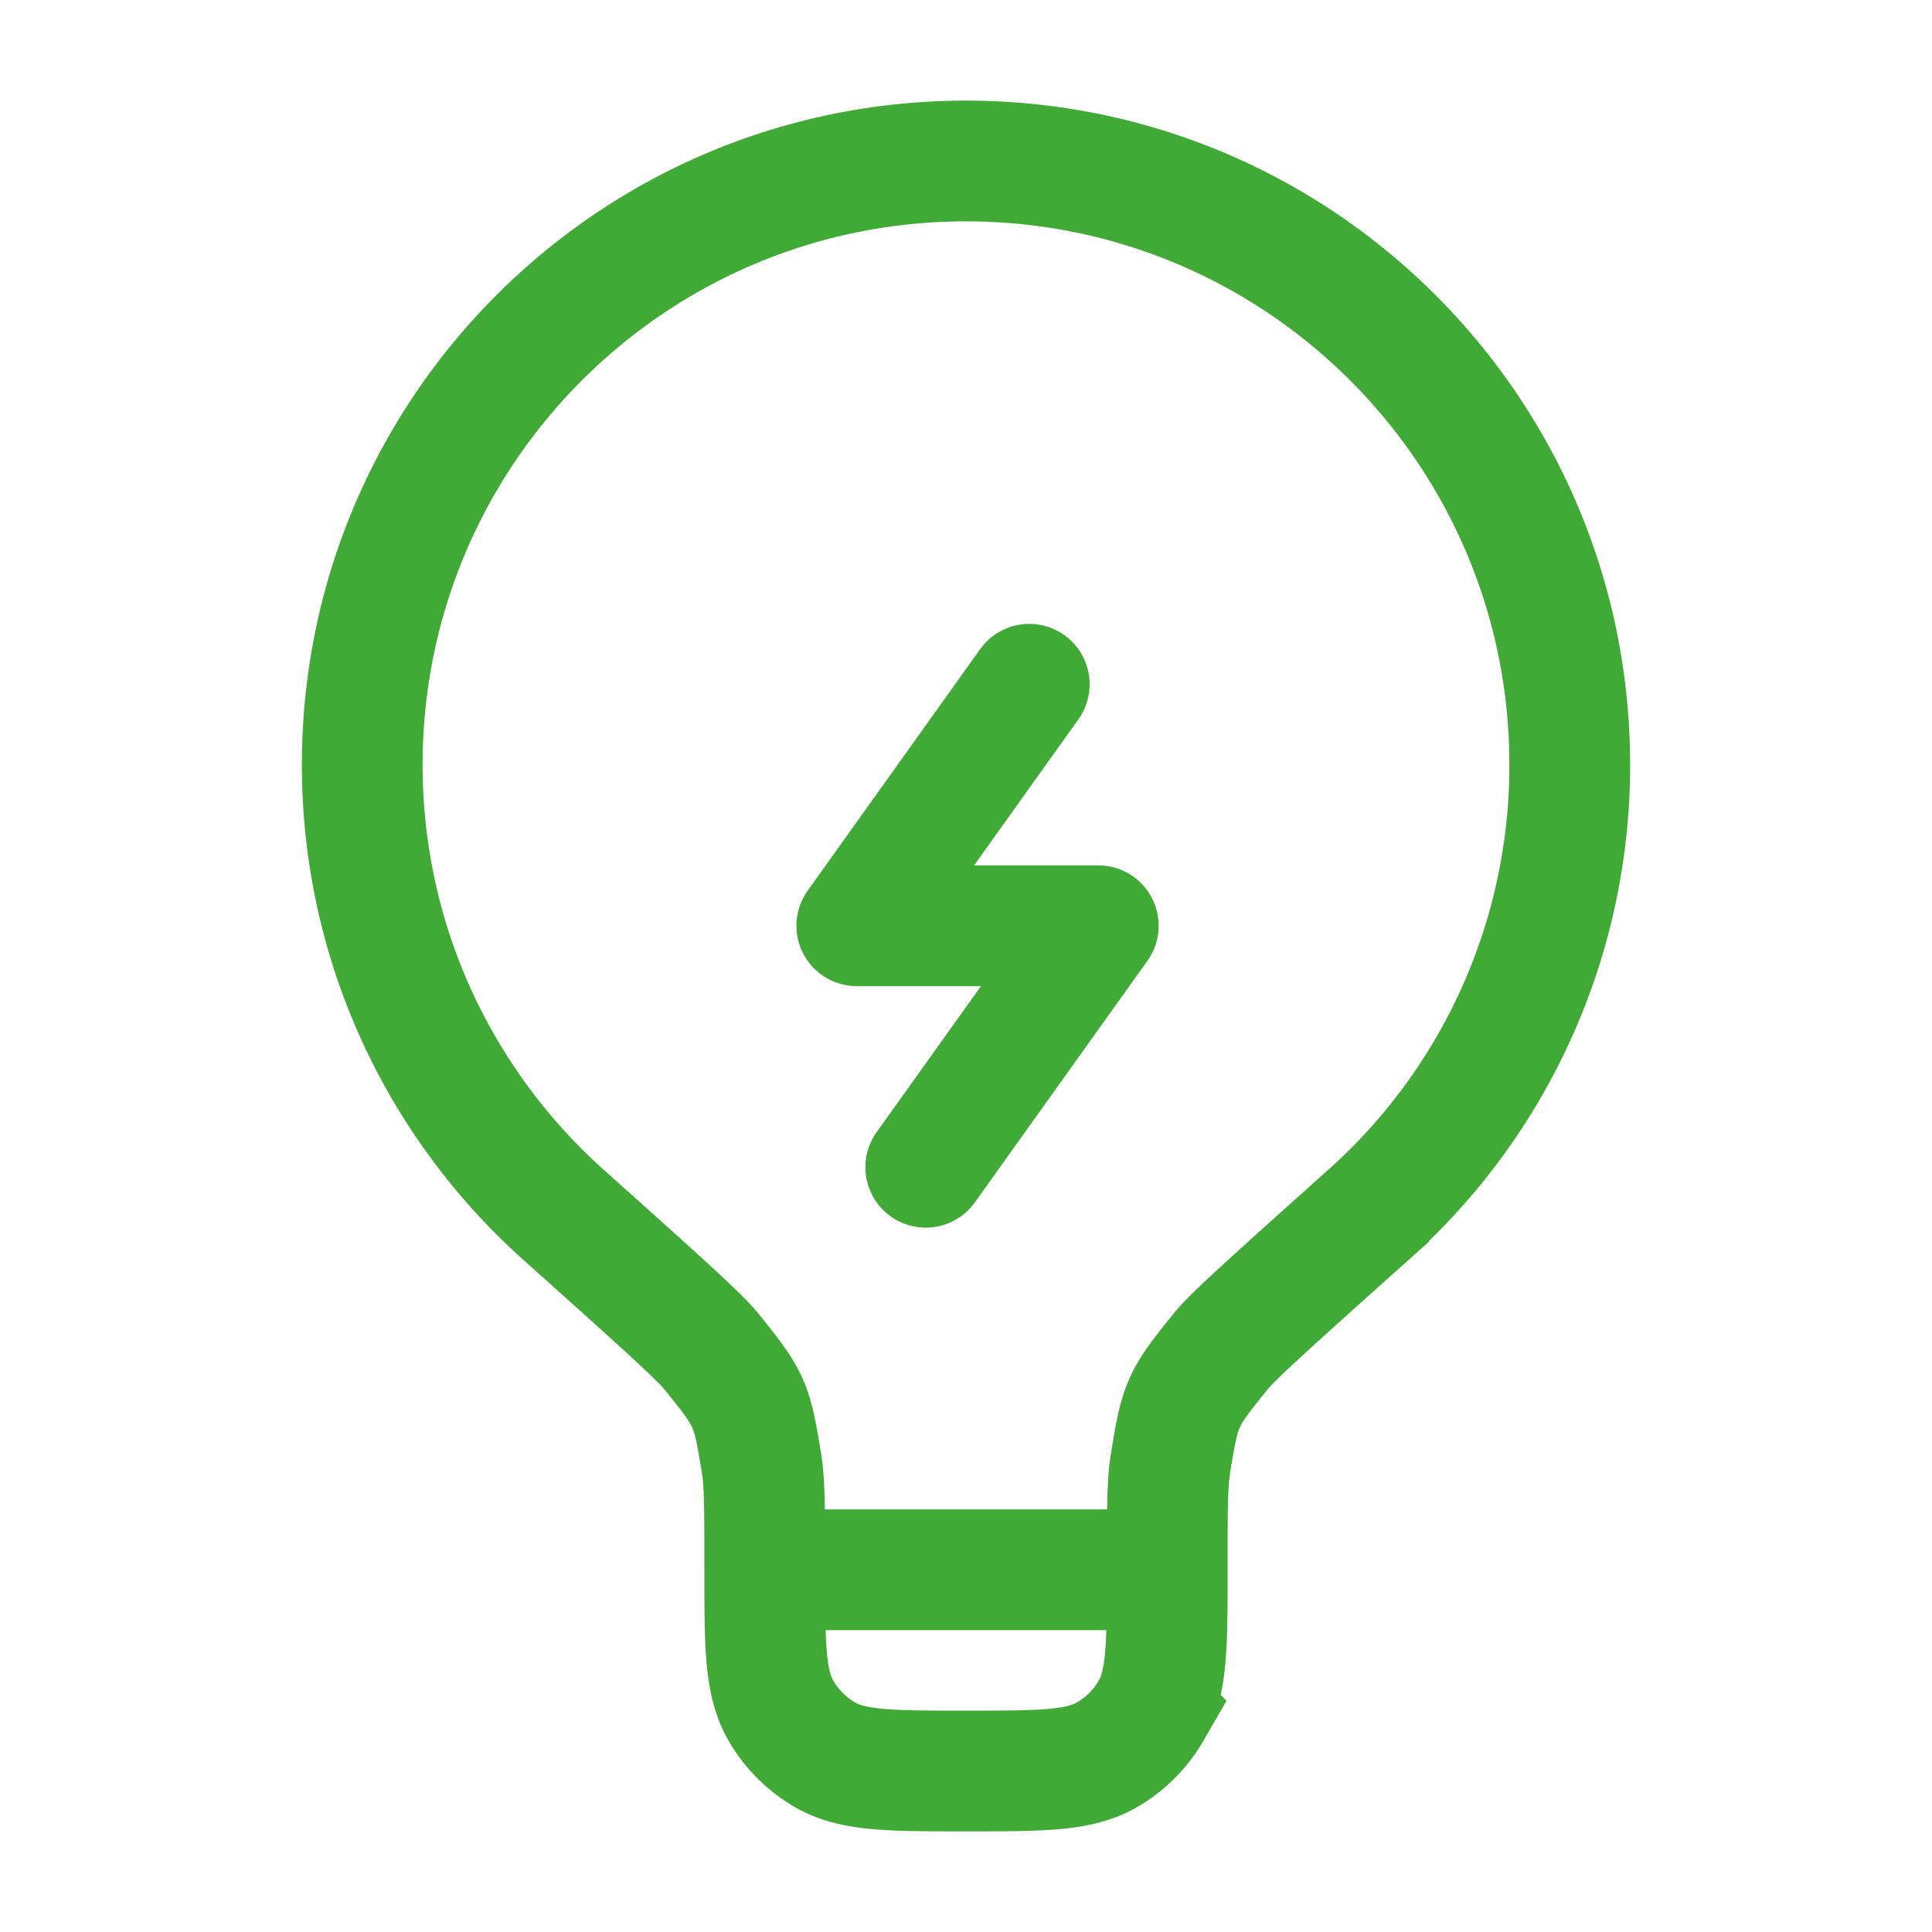
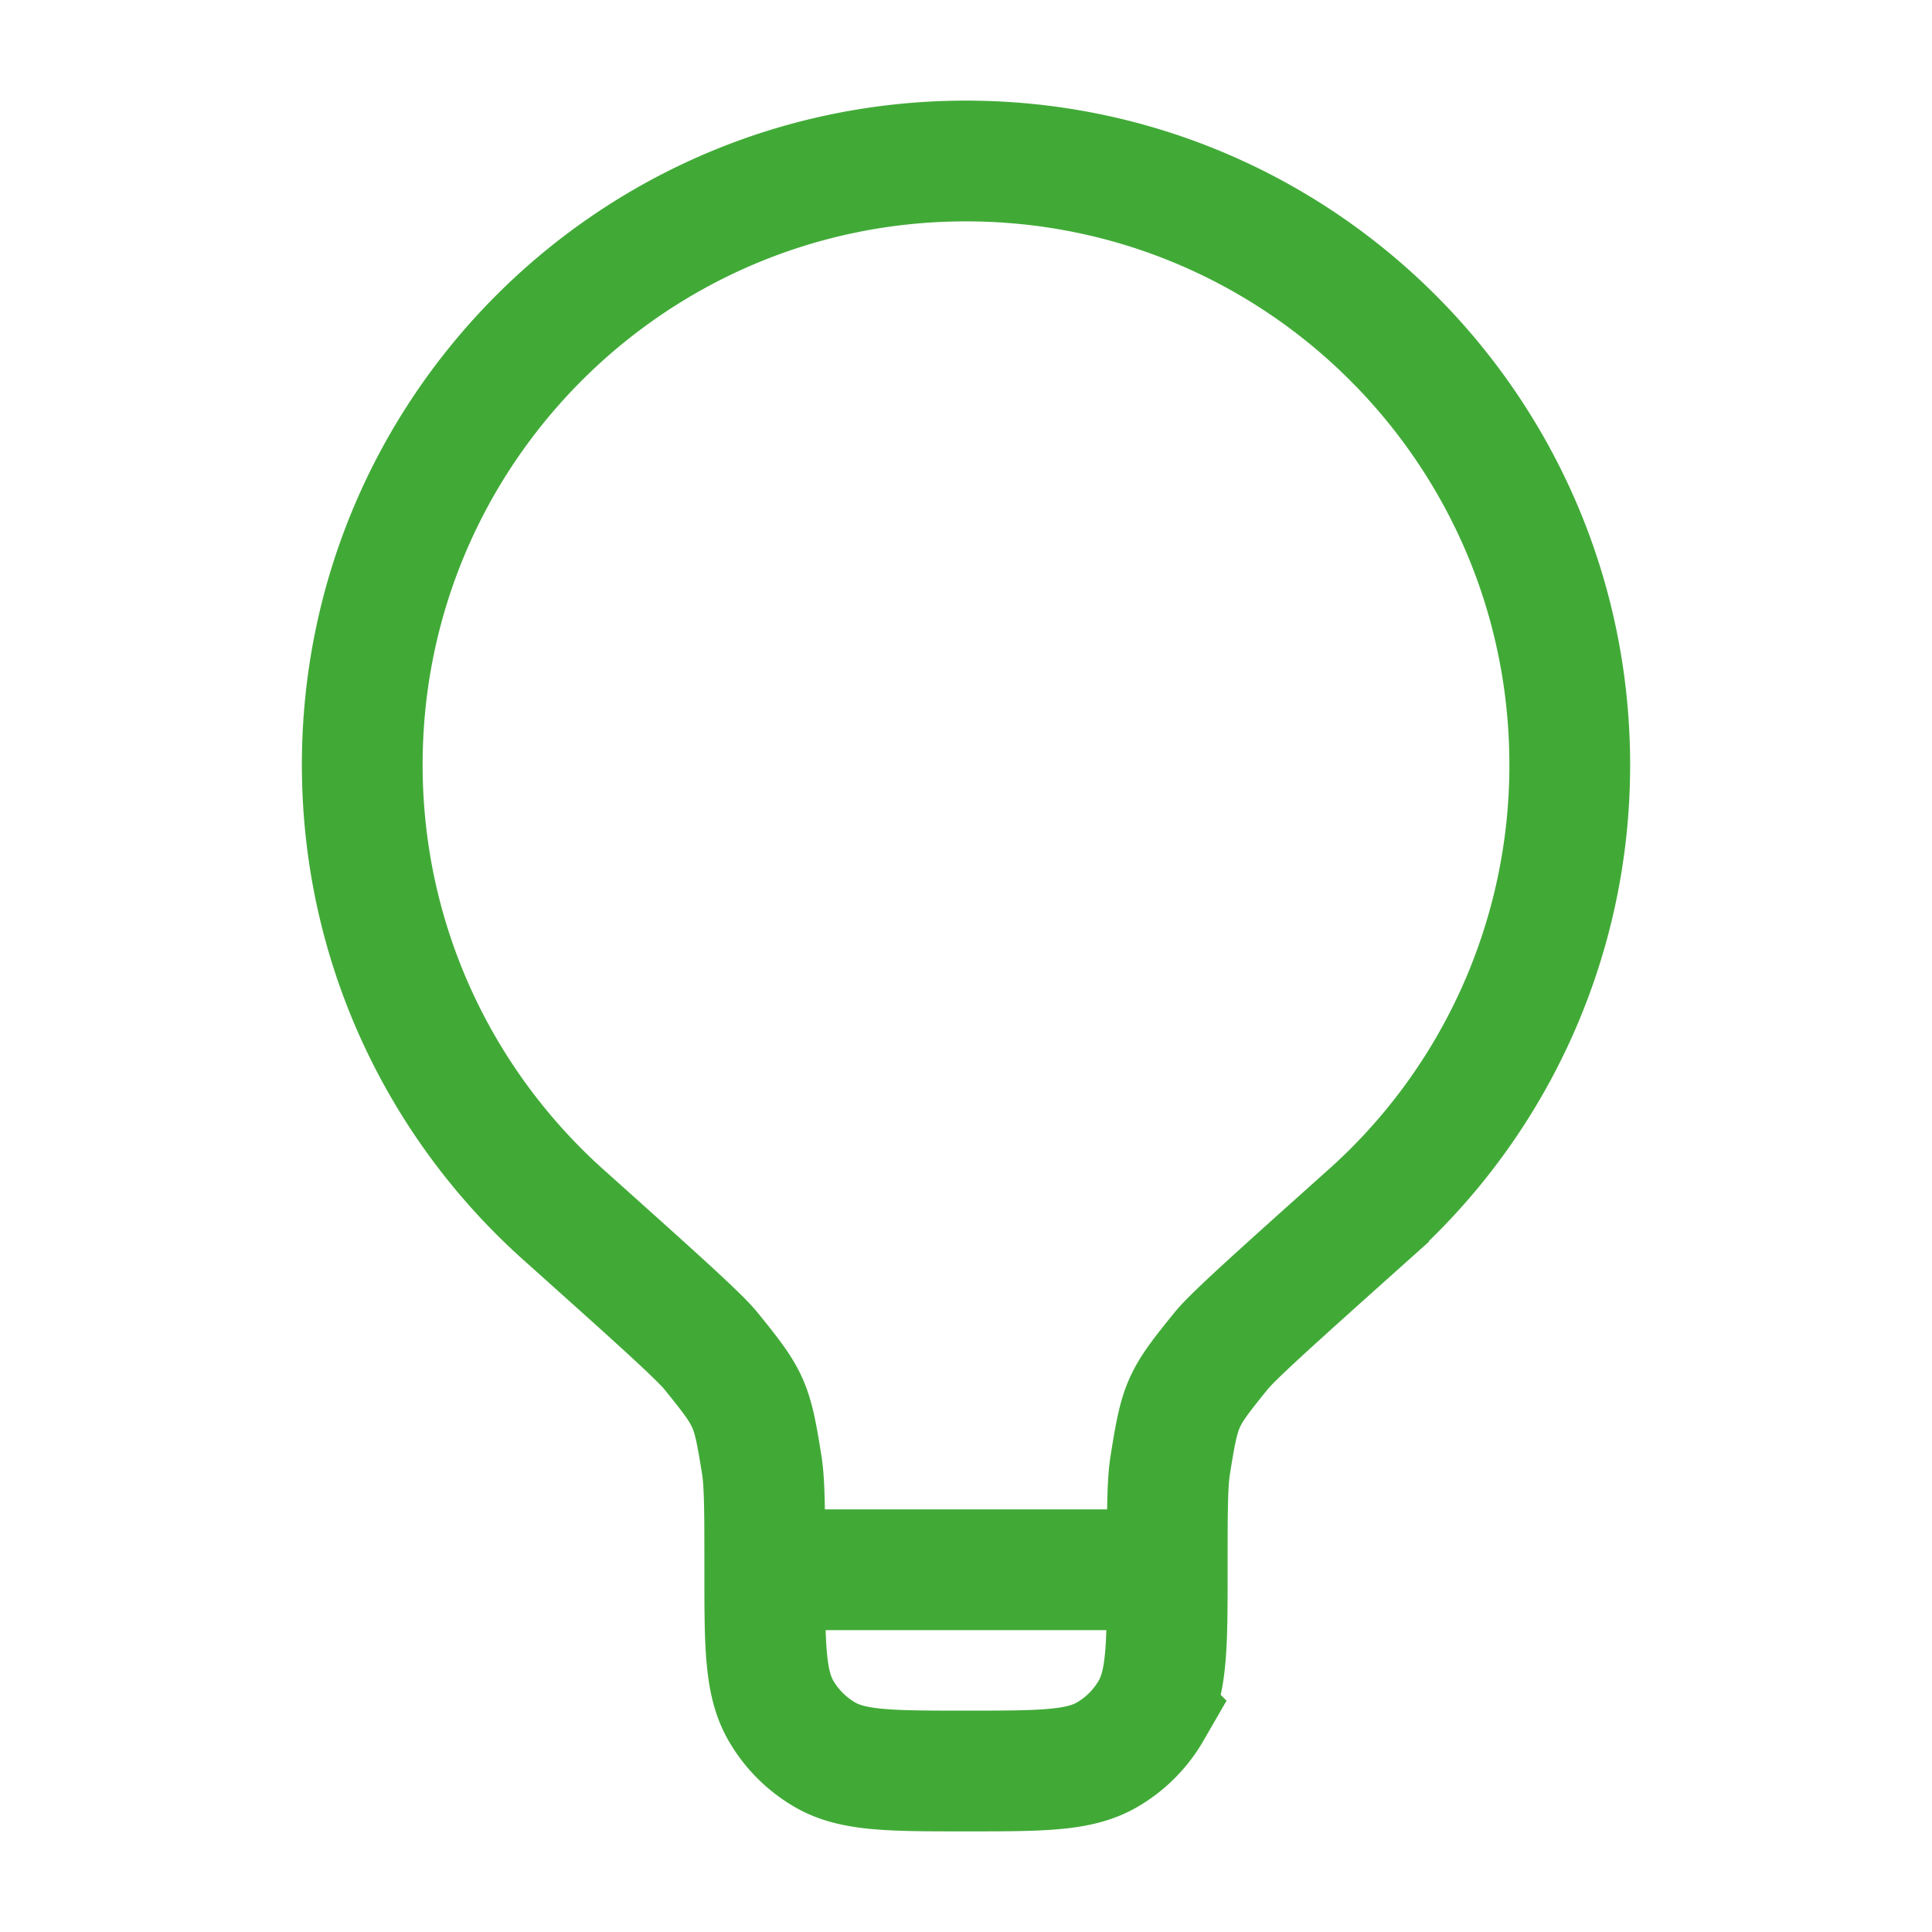
<svg xmlns="http://www.w3.org/2000/svg" fill="none" viewBox="0 0 36 36">
  <path stroke="#41AA37" stroke-width="2.25" d="M21.75 29.25h-7.5m7.5 0c0-1.07 0-1.605.057-1.96.184-1.146.217-1.218.947-2.119.226-.28 1.067-1.032 2.748-2.537a11.222 11.222 0 0 0 3.748-8.384C29.25 8.037 24.213 3 18 3S6.75 8.037 6.75 14.25c0 3.331 1.448 6.324 3.748 8.384 1.681 1.505 2.522 2.258 2.748 2.537.73.901.763.973.947 2.118.057.355.057.89.057 1.961m7.5 0c0 1.402 0 2.103-.301 2.625a2.251 2.251 0 0 1-.824.824C20.103 33 19.402 33 18 33s-2.103 0-2.625-.301a2.251 2.251 0 0 1-.824-.824c-.301-.522-.301-1.223-.301-2.625" />
-   <path stroke="#41AA37" stroke-linecap="round" stroke-linejoin="round" stroke-width="2.25" d="m19.179 12.75-3.214 4.5h4.5l-3.215 4.5" />
</svg>